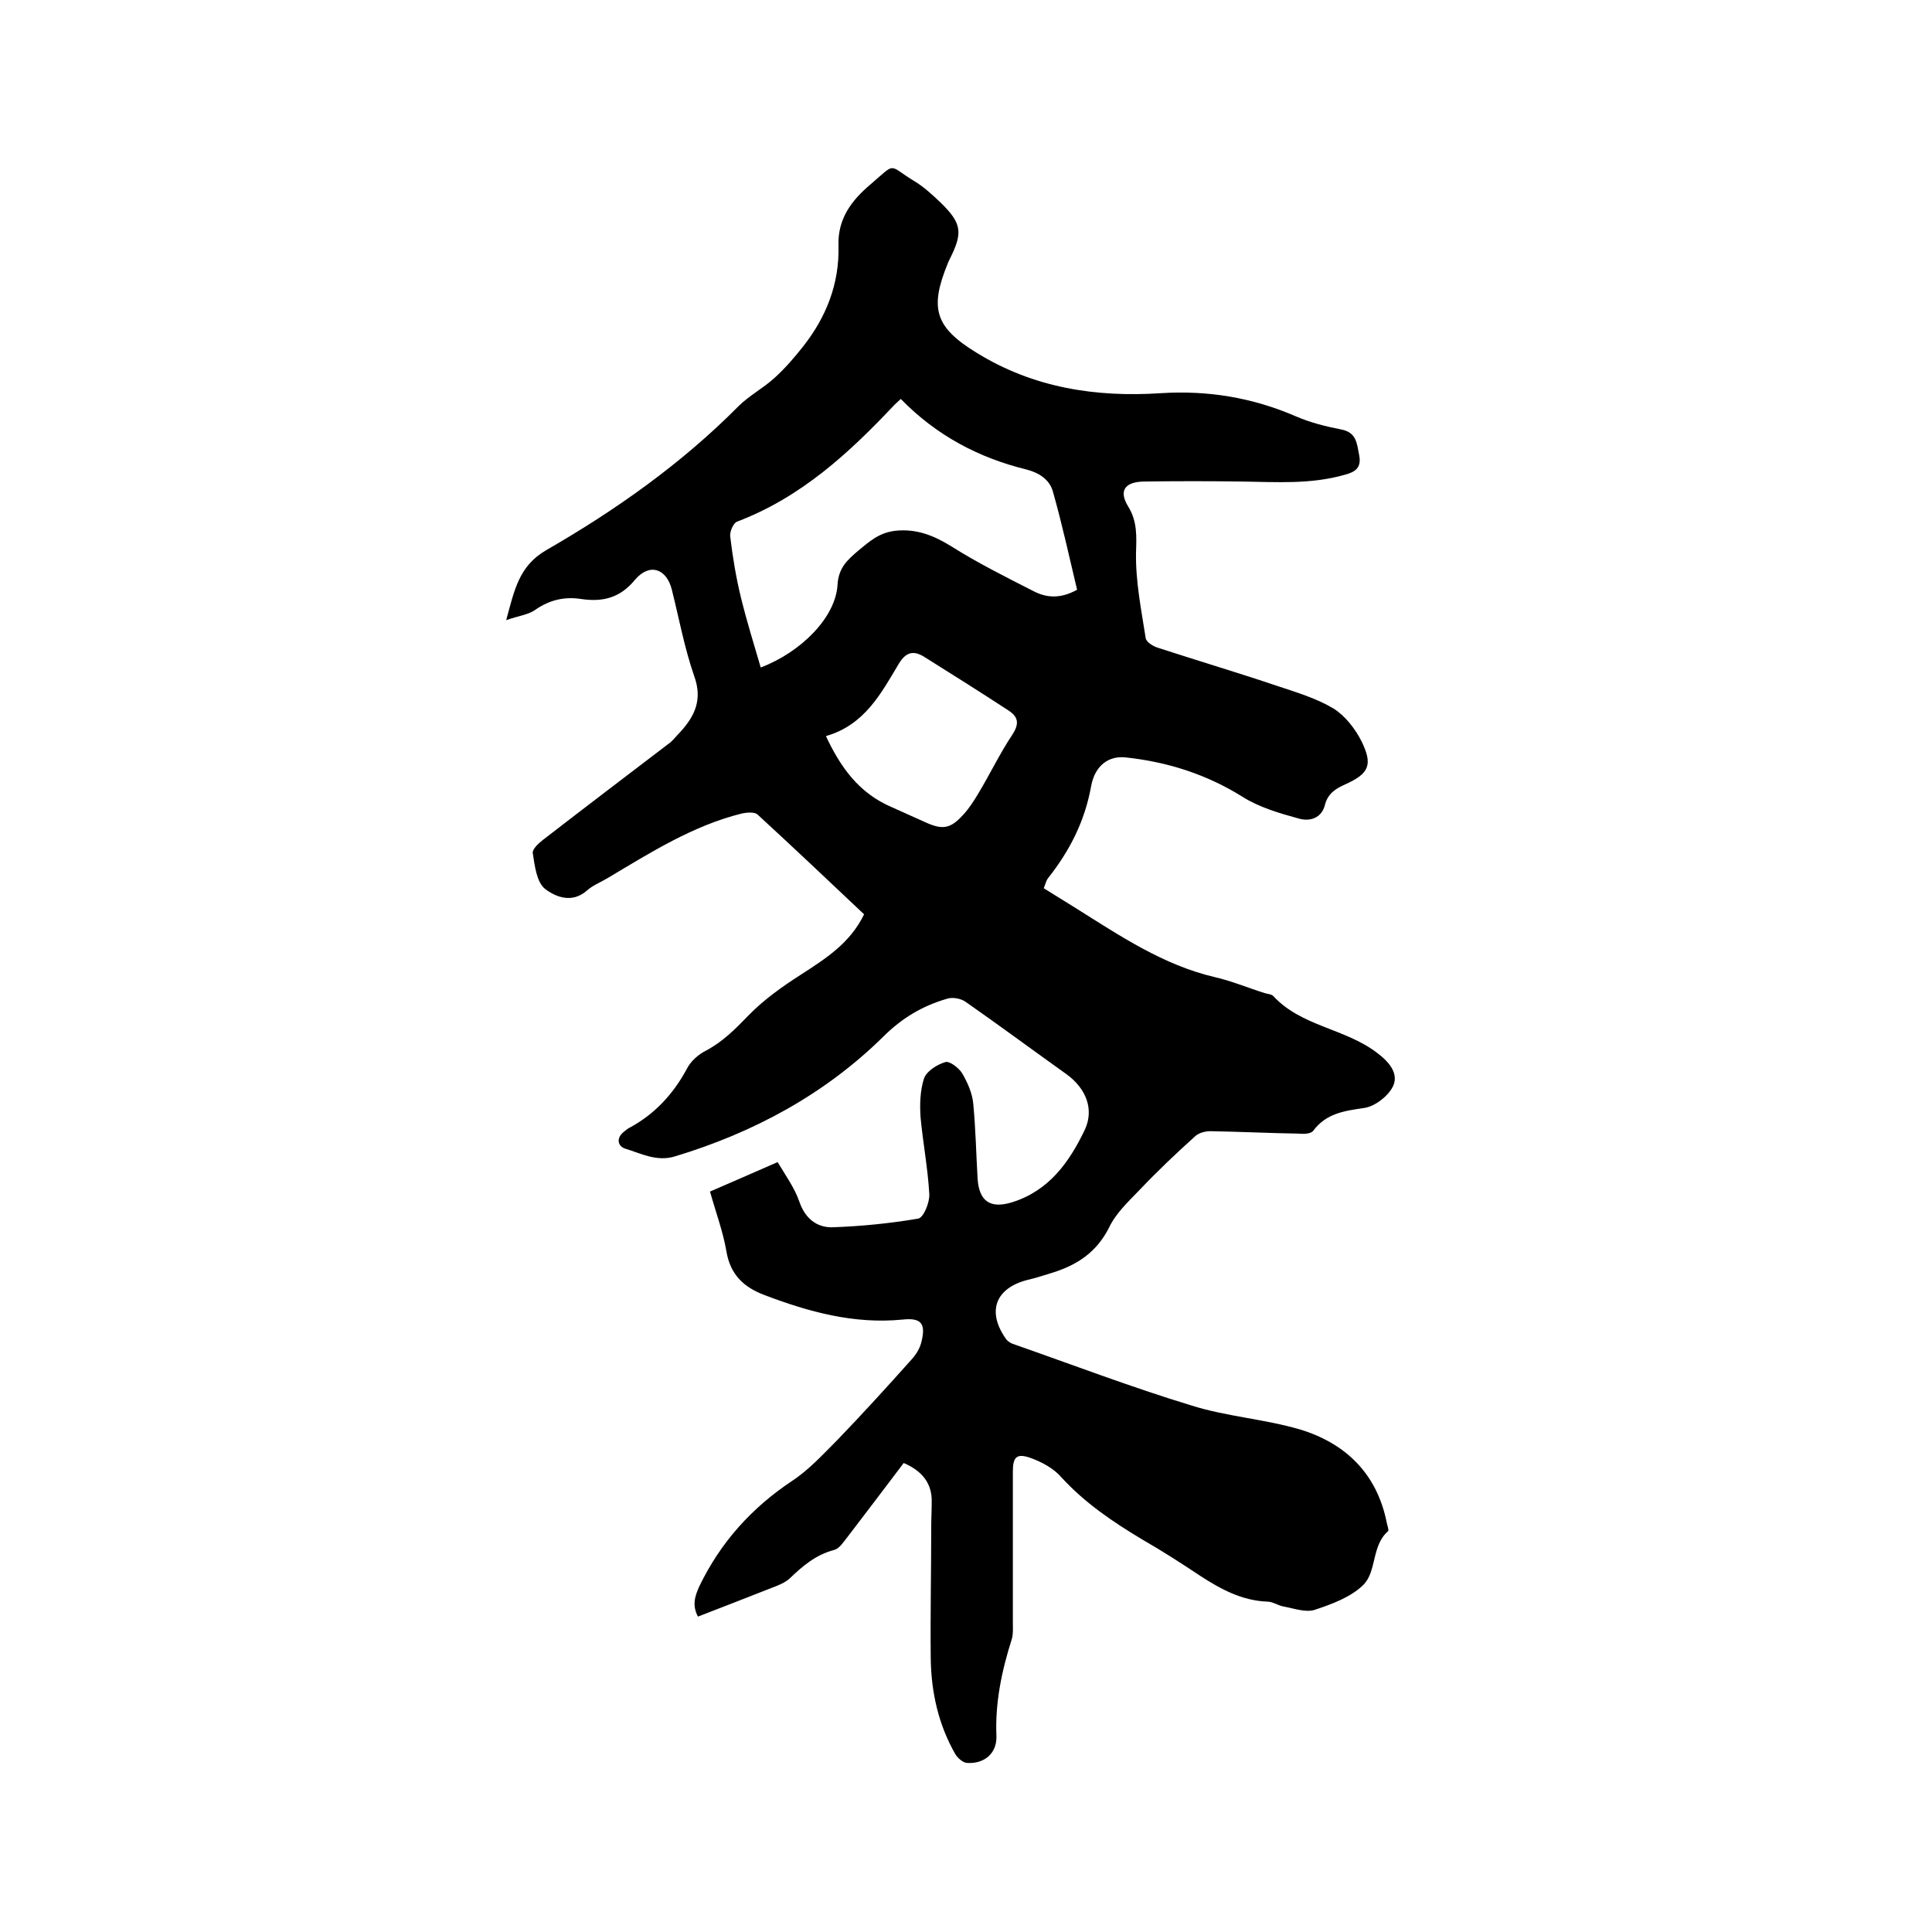
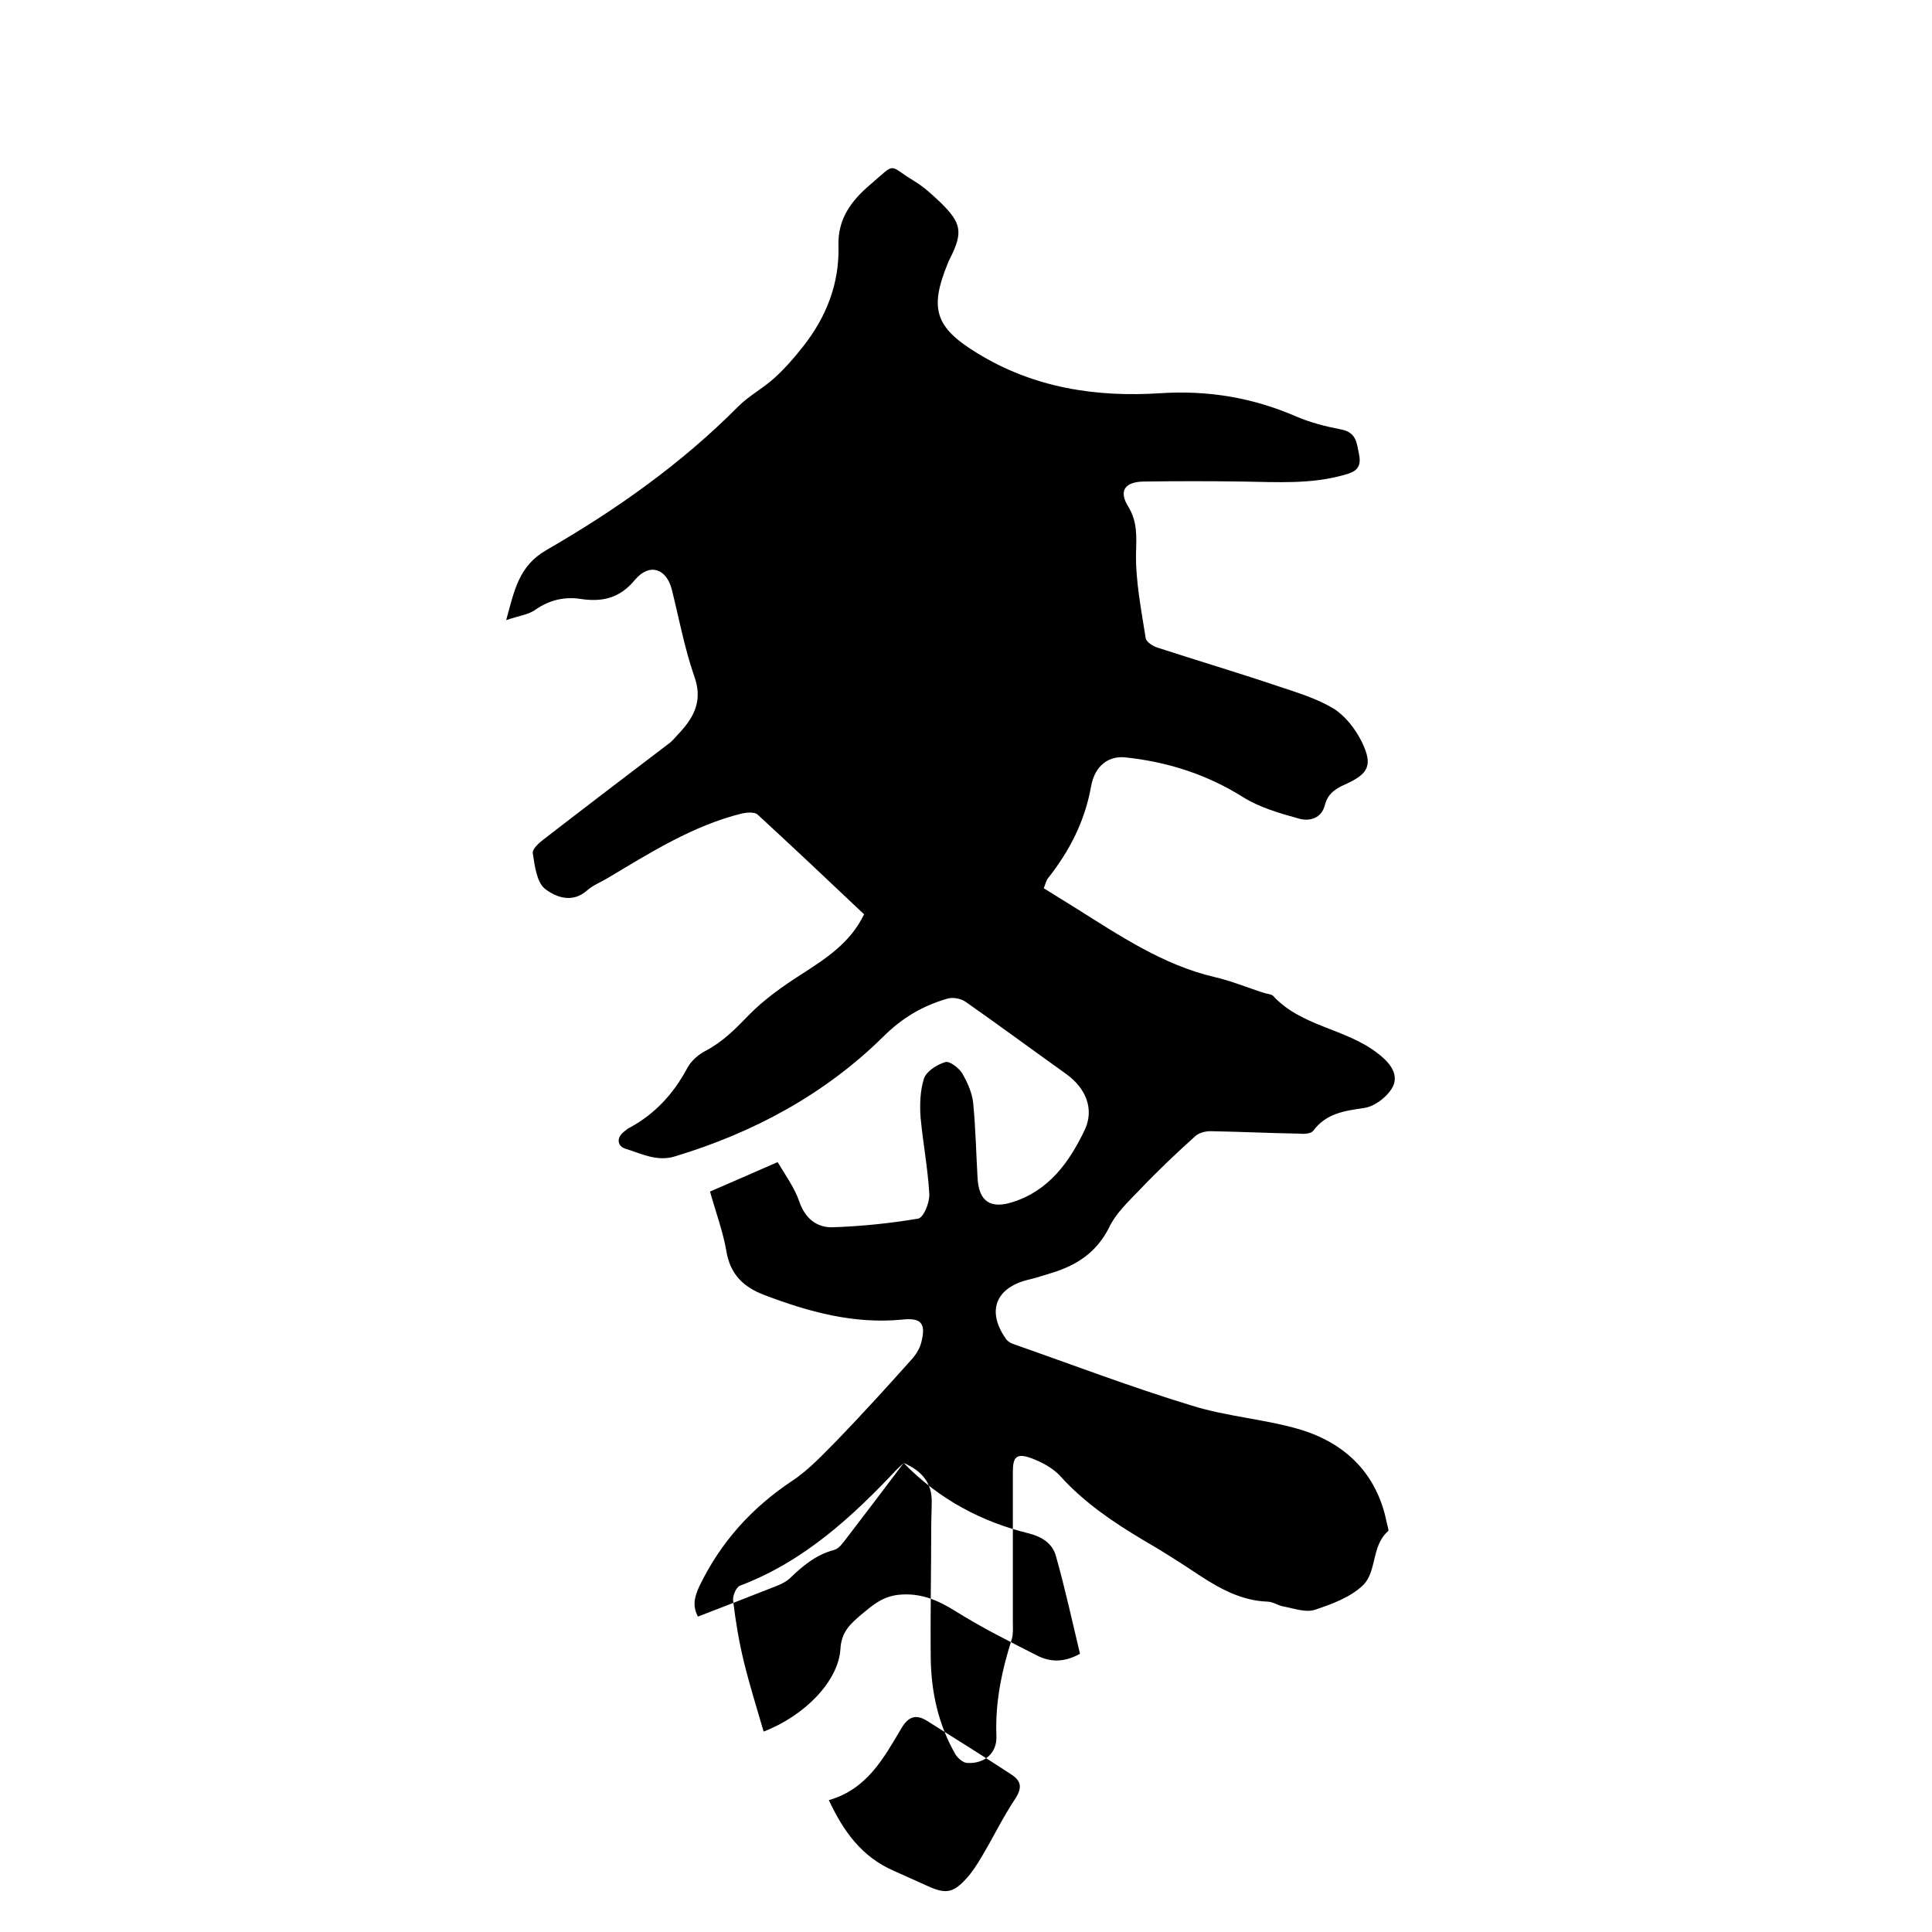
<svg xmlns="http://www.w3.org/2000/svg" enable-background="new 0 0 400 400" viewBox="0 0 400 400">
-   <path d="m187.1 302.9c-4 5.3-7.8 10.3-11.7 15.4-.8 1-1.6 2.3-2.7 2.6-3.8 1-6.5 3.3-9.2 5.9-1 .9-2.3 1.4-3.6 1.9-5.1 2-10.2 4-15.4 6-1.2-2.3-.7-4.1.3-6.3 4.4-9.1 10.8-16.2 19.2-21.8 3.5-2.3 6.4-5.5 9.4-8.5 5.2-5.4 10.3-11 15.3-16.6 1-1.1 1.8-2.4 2.1-3.8.9-3.7-.1-4.9-3.9-4.5-10.1 1-19.5-1.6-28.7-5.1-4.2-1.6-7-4.2-7.8-9-.7-4.1-2.2-8.1-3.4-12.4 4.6-2 9-3.9 14-6.1 1.6 2.7 3.5 5.3 4.5 8.2 1.2 3.5 3.6 5.3 6.7 5.3 6-.2 12-.8 17.9-1.8 1.1-.2 2.4-3.3 2.3-5.1-.3-5.3-1.3-10.5-1.8-15.8-.2-2.7-.1-5.6.7-8.1.5-1.5 2.7-2.9 4.4-3.4.9-.3 2.8 1.2 3.5 2.3 1.1 1.9 2.1 4.1 2.3 6.3.5 5.2.6 10.4.9 15.5.3 4.8 2.7 6.3 7.2 4.9 7.6-2.4 11.8-8.3 15-15 2-4.3.2-8.6-3.8-11.5-7-5-13.9-10.1-20.9-15-1-.7-2.8-1-3.9-.6-5.1 1.5-9.3 4-13.2 7.9-12.1 11.9-26.8 19.8-43 24.7-3.8 1.2-7.1-.6-10.4-1.6-1.5-.5-1.9-2.2-.2-3.5.4-.3.8-.7 1.3-.9 5.1-2.8 8.9-6.9 11.7-12.1.8-1.6 2.4-3 4-3.8 3.4-1.8 6-4.4 8.7-7.2 3.2-3.3 7-6 10.9-8.5 5.1-3.3 10.2-6.5 13.1-12.5-7.3-6.9-14.7-13.9-22.1-20.7-.6-.5-2.1-.4-3.1-.2-10.2 2.5-19 8.1-27.9 13.4-1.5.9-3.1 1.5-4.3 2.6-3.1 2.7-6.5 1.3-8.7-.4-1.7-1.4-2.1-4.8-2.5-7.4-.1-.8 1.2-2 2.1-2.7 8.8-6.8 17.6-13.5 26.4-20.2.7-.6 1.3-1.4 2-2.1 3.1-3.4 4.7-6.8 2.9-11.7-2-5.8-3.1-11.8-4.6-17.8-1.1-4.4-4.6-5.6-7.6-2.1-3.1 3.8-6.7 4.7-11.3 4-3.3-.5-6.4.2-9.3 2.2-1.5 1.1-3.6 1.3-6.1 2.2 1.7-6.2 2.6-11.2 8.3-14.5 14.4-8.3 28-17.9 39.8-29.8 2.2-2.2 5.1-3.7 7.5-5.9 2.1-1.9 4.1-4.2 5.9-6.5 4.8-6.1 7.5-13 7.3-20.8-.2-5.6 2.7-9.4 6.6-12.7 5.5-4.7 3.5-4.1 9.1-.7 2 1.2 3.7 2.8 5.4 4.4 4.4 4.3 4.7 6.2 2 11.6-.2.4-.4.8-.5 1.1-3.8 9.3-2.6 13.2 6.1 18.5 11.7 7.2 24.6 9.2 38.1 8.3 9.7-.6 18.9.9 27.9 4.8 3 1.3 6.2 2.1 9.3 2.7 3.3.6 3.3 2.9 3.8 5.3.5 2.6-.7 3.5-3 4.1-7 2-14 1.5-21.1 1.4-6.9-.1-13.7-.1-20.6 0-3.9.1-5.1 2-3.1 5.2 1.9 3.1 1.7 6.2 1.6 9.6-.1 5.9 1.1 11.8 2 17.6.1.8 1.5 1.7 2.5 2 8.3 2.7 16.7 5.2 25 8 3.9 1.3 7.9 2.5 11.4 4.6 2.4 1.5 4.5 4.2 5.8 6.8 2.4 4.9 1.5 6.7-3.4 8.9-2 .9-3.6 1.9-4.2 4.3-.7 2.7-3.1 3.4-5.3 2.8-4-1.1-8.2-2.3-11.7-4.5-7.5-4.7-15.7-7.3-24.4-8.2-3.3-.3-6.2 1.6-7 6-1.3 7.2-4.4 13.3-8.9 19-.4.5-.5 1.1-.9 2.1 2.2 1.4 4.4 2.7 6.6 4.1 9.1 5.7 18.1 11.8 28.8 14.3 3.5.8 6.8 2.2 10.3 3.3.6.2 1.4.2 1.8.6 5.8 6.3 14.8 6.7 21.4 11.7 2.7 2 4.5 4.3 3.5 6.8-.9 2.1-3.8 4.4-6.1 4.7-4.1.6-7.8 1.1-10.5 4.7-.5.7-2.1.7-3.2.6-6-.1-12.1-.4-18.1-.5-1 0-2.3.3-3.1 1-4 3.6-7.9 7.3-11.6 11.2-2.3 2.4-4.9 4.8-6.3 7.8-2.6 5.1-6.6 7.7-11.7 9.3-1.7.5-3.4 1.1-5.2 1.5-6.6 1.7-8.4 6.5-4.5 12.1.3.5.9.9 1.4 1.1 12.3 4.3 24.6 9 37.1 12.8 7.3 2.3 15.2 2.8 22.6 5 9.4 2.9 15.8 9.2 17.8 19.2.1.6.5 1.6.3 1.8-3.5 3-2.3 8.4-5.2 11.2-2.6 2.5-6.4 3.9-10 5.1-1.9.6-4.3-.3-6.5-.7-1.1-.2-2.2-1-3.3-1-5.3-.2-9.7-2.6-14-5.4-3.9-2.6-7.8-5.1-11.8-7.4-6.2-3.7-12.1-7.7-17-13.1-1.5-1.7-3.9-3-6.1-3.8-3-1.1-3.8-.3-3.8 2.8v31.1c0 1.2.1 2.4-.2 3.5-2.1 6.6-3.5 13.2-3.2 20.2.1 3.5-2.5 5.7-6 5.5-.9 0-2-1-2.5-1.8-3.5-6.1-5-12.8-5.1-19.8-.1-9.1.1-18.2.1-27.3 0-1.7.1-3.4.1-5.1.1-3.7-1.8-6.4-5.8-8.1zm-.6-220.3c-.5.5-.9.8-1.3 1.2-9.4 10-19.4 19.2-32.6 24.2-.8.3-1.6 2.2-1.4 3.2.5 4.2 1.2 8.4 2.2 12.5 1.2 4.9 2.7 9.7 4.1 14.5 8.4-3.2 15.5-10.4 15.9-17.1.2-3.6 2.1-5.2 4.3-7.1 2.3-1.9 4.3-3.7 7.6-4.1 4.5-.5 8.1 1 11.8 3.3 5.4 3.4 11.2 6.3 16.9 9.2 2.5 1.3 5.4 1.7 9-.3-1.6-6.7-3.1-13.6-5-20.3-.7-2.5-2.8-3.9-5.5-4.6-9.8-2.4-18.6-7-26-14.6zm-15.5 69.8c3 6.4 6.8 11.8 13.6 14.7 2.3 1 4.6 2.1 6.9 3.1 3.7 1.7 5.3 1.4 8-1.6 1.2-1.3 2.2-2.9 3.1-4.4 2.4-4 4.4-8.2 7-12.1 1.5-2.3 1.2-3.7-.8-5-5.8-3.8-11.7-7.5-17.6-11.2-2.2-1.3-3.7-.8-5.1 1.5-3.7 6.2-7.1 12.7-15.1 15z" />
+   <path d="m187.1 302.9c-4 5.3-7.8 10.3-11.7 15.4-.8 1-1.6 2.3-2.7 2.6-3.8 1-6.5 3.3-9.2 5.9-1 .9-2.3 1.4-3.6 1.9-5.1 2-10.2 4-15.4 6-1.2-2.3-.7-4.1.3-6.3 4.4-9.1 10.8-16.2 19.2-21.8 3.5-2.3 6.4-5.5 9.4-8.5 5.2-5.4 10.3-11 15.3-16.6 1-1.1 1.8-2.4 2.1-3.8.9-3.7-.1-4.9-3.9-4.5-10.1 1-19.5-1.6-28.7-5.1-4.2-1.6-7-4.2-7.8-9-.7-4.1-2.2-8.1-3.4-12.4 4.6-2 9-3.9 14-6.1 1.6 2.7 3.5 5.3 4.5 8.2 1.2 3.5 3.6 5.3 6.7 5.3 6-.2 12-.8 17.9-1.8 1.1-.2 2.4-3.3 2.3-5.1-.3-5.3-1.3-10.5-1.8-15.8-.2-2.7-.1-5.6.7-8.1.5-1.5 2.7-2.9 4.4-3.4.9-.3 2.8 1.2 3.5 2.3 1.1 1.9 2.1 4.1 2.3 6.3.5 5.2.6 10.4.9 15.5.3 4.8 2.7 6.3 7.2 4.9 7.6-2.4 11.8-8.3 15-15 2-4.3.2-8.6-3.8-11.5-7-5-13.9-10.1-20.9-15-1-.7-2.8-1-3.9-.6-5.1 1.5-9.3 4-13.2 7.9-12.1 11.9-26.8 19.8-43 24.7-3.8 1.2-7.1-.6-10.4-1.6-1.5-.5-1.9-2.2-.2-3.5.4-.3.8-.7 1.3-.9 5.1-2.8 8.9-6.9 11.7-12.1.8-1.6 2.4-3 4-3.8 3.4-1.8 6-4.4 8.7-7.2 3.2-3.3 7-6 10.9-8.5 5.1-3.3 10.2-6.5 13.1-12.5-7.3-6.9-14.7-13.9-22.1-20.7-.6-.5-2.1-.4-3.1-.2-10.2 2.5-19 8.1-27.9 13.4-1.5.9-3.1 1.5-4.3 2.6-3.1 2.7-6.5 1.3-8.7-.4-1.7-1.4-2.1-4.8-2.5-7.4-.1-.8 1.2-2 2.1-2.7 8.8-6.8 17.6-13.5 26.4-20.2.7-.6 1.3-1.4 2-2.1 3.1-3.4 4.7-6.8 2.9-11.7-2-5.8-3.1-11.8-4.6-17.8-1.1-4.4-4.6-5.6-7.6-2.1-3.1 3.8-6.7 4.7-11.3 4-3.3-.5-6.4.2-9.3 2.2-1.5 1.1-3.6 1.3-6.1 2.2 1.7-6.2 2.6-11.2 8.3-14.5 14.4-8.3 28-17.9 39.8-29.8 2.2-2.2 5.1-3.7 7.5-5.9 2.1-1.9 4.1-4.2 5.9-6.5 4.8-6.1 7.5-13 7.3-20.8-.2-5.6 2.7-9.4 6.6-12.7 5.5-4.7 3.5-4.1 9.1-.7 2 1.2 3.7 2.8 5.4 4.4 4.4 4.3 4.7 6.2 2 11.6-.2.4-.4.8-.5 1.1-3.8 9.3-2.6 13.2 6.1 18.5 11.7 7.2 24.6 9.2 38.1 8.3 9.7-.6 18.9.9 27.9 4.8 3 1.3 6.2 2.1 9.3 2.7 3.3.6 3.3 2.9 3.8 5.3.5 2.6-.7 3.5-3 4.1-7 2-14 1.5-21.1 1.4-6.9-.1-13.7-.1-20.6 0-3.9.1-5.1 2-3.1 5.2 1.9 3.1 1.7 6.2 1.6 9.6-.1 5.9 1.1 11.8 2 17.6.1.8 1.5 1.7 2.5 2 8.3 2.7 16.7 5.2 25 8 3.9 1.3 7.9 2.5 11.4 4.6 2.4 1.5 4.5 4.2 5.8 6.8 2.4 4.9 1.5 6.7-3.4 8.9-2 .9-3.6 1.9-4.2 4.3-.7 2.7-3.1 3.4-5.3 2.8-4-1.1-8.2-2.3-11.7-4.5-7.5-4.7-15.7-7.3-24.4-8.2-3.3-.3-6.2 1.6-7 6-1.3 7.2-4.4 13.3-8.9 19-.4.5-.5 1.1-.9 2.1 2.2 1.4 4.4 2.7 6.6 4.1 9.1 5.7 18.1 11.8 28.8 14.3 3.5.8 6.8 2.2 10.3 3.3.6.2 1.4.2 1.8.6 5.8 6.3 14.8 6.7 21.4 11.7 2.7 2 4.5 4.3 3.5 6.8-.9 2.1-3.8 4.4-6.1 4.7-4.1.6-7.8 1.1-10.5 4.7-.5.7-2.1.7-3.2.6-6-.1-12.1-.4-18.1-.5-1 0-2.3.3-3.1 1-4 3.6-7.9 7.3-11.6 11.2-2.3 2.4-4.9 4.8-6.3 7.8-2.6 5.1-6.6 7.7-11.7 9.3-1.7.5-3.4 1.1-5.2 1.5-6.6 1.7-8.4 6.5-4.5 12.1.3.5.9.9 1.4 1.1 12.3 4.3 24.6 9 37.1 12.8 7.3 2.3 15.2 2.8 22.6 5 9.4 2.9 15.8 9.2 17.8 19.2.1.6.5 1.6.3 1.8-3.5 3-2.3 8.4-5.2 11.2-2.6 2.5-6.4 3.9-10 5.1-1.9.6-4.3-.3-6.5-.7-1.1-.2-2.2-1-3.3-1-5.3-.2-9.7-2.6-14-5.4-3.9-2.6-7.8-5.1-11.8-7.4-6.2-3.7-12.1-7.7-17-13.1-1.5-1.7-3.9-3-6.1-3.8-3-1.1-3.8-.3-3.8 2.8v31.1c0 1.2.1 2.4-.2 3.5-2.1 6.6-3.5 13.2-3.2 20.2.1 3.5-2.5 5.7-6 5.5-.9 0-2-1-2.5-1.8-3.5-6.1-5-12.8-5.1-19.8-.1-9.1.1-18.2.1-27.3 0-1.7.1-3.4.1-5.1.1-3.7-1.8-6.4-5.8-8.1zc-.5.5-.9.8-1.3 1.2-9.4 10-19.4 19.2-32.6 24.2-.8.3-1.6 2.2-1.4 3.2.5 4.2 1.2 8.4 2.2 12.5 1.2 4.9 2.7 9.7 4.1 14.5 8.4-3.2 15.5-10.4 15.9-17.1.2-3.6 2.1-5.2 4.3-7.1 2.3-1.9 4.3-3.7 7.6-4.1 4.5-.5 8.1 1 11.8 3.3 5.4 3.4 11.2 6.3 16.9 9.2 2.5 1.3 5.4 1.7 9-.3-1.6-6.7-3.1-13.6-5-20.3-.7-2.5-2.8-3.9-5.5-4.6-9.8-2.4-18.6-7-26-14.6zm-15.5 69.8c3 6.4 6.8 11.8 13.6 14.7 2.3 1 4.6 2.1 6.9 3.1 3.7 1.7 5.3 1.4 8-1.6 1.2-1.3 2.2-2.9 3.1-4.4 2.4-4 4.4-8.2 7-12.1 1.5-2.3 1.2-3.7-.8-5-5.8-3.8-11.7-7.5-17.6-11.2-2.2-1.3-3.7-.8-5.1 1.5-3.7 6.2-7.1 12.7-15.1 15z" />
</svg>